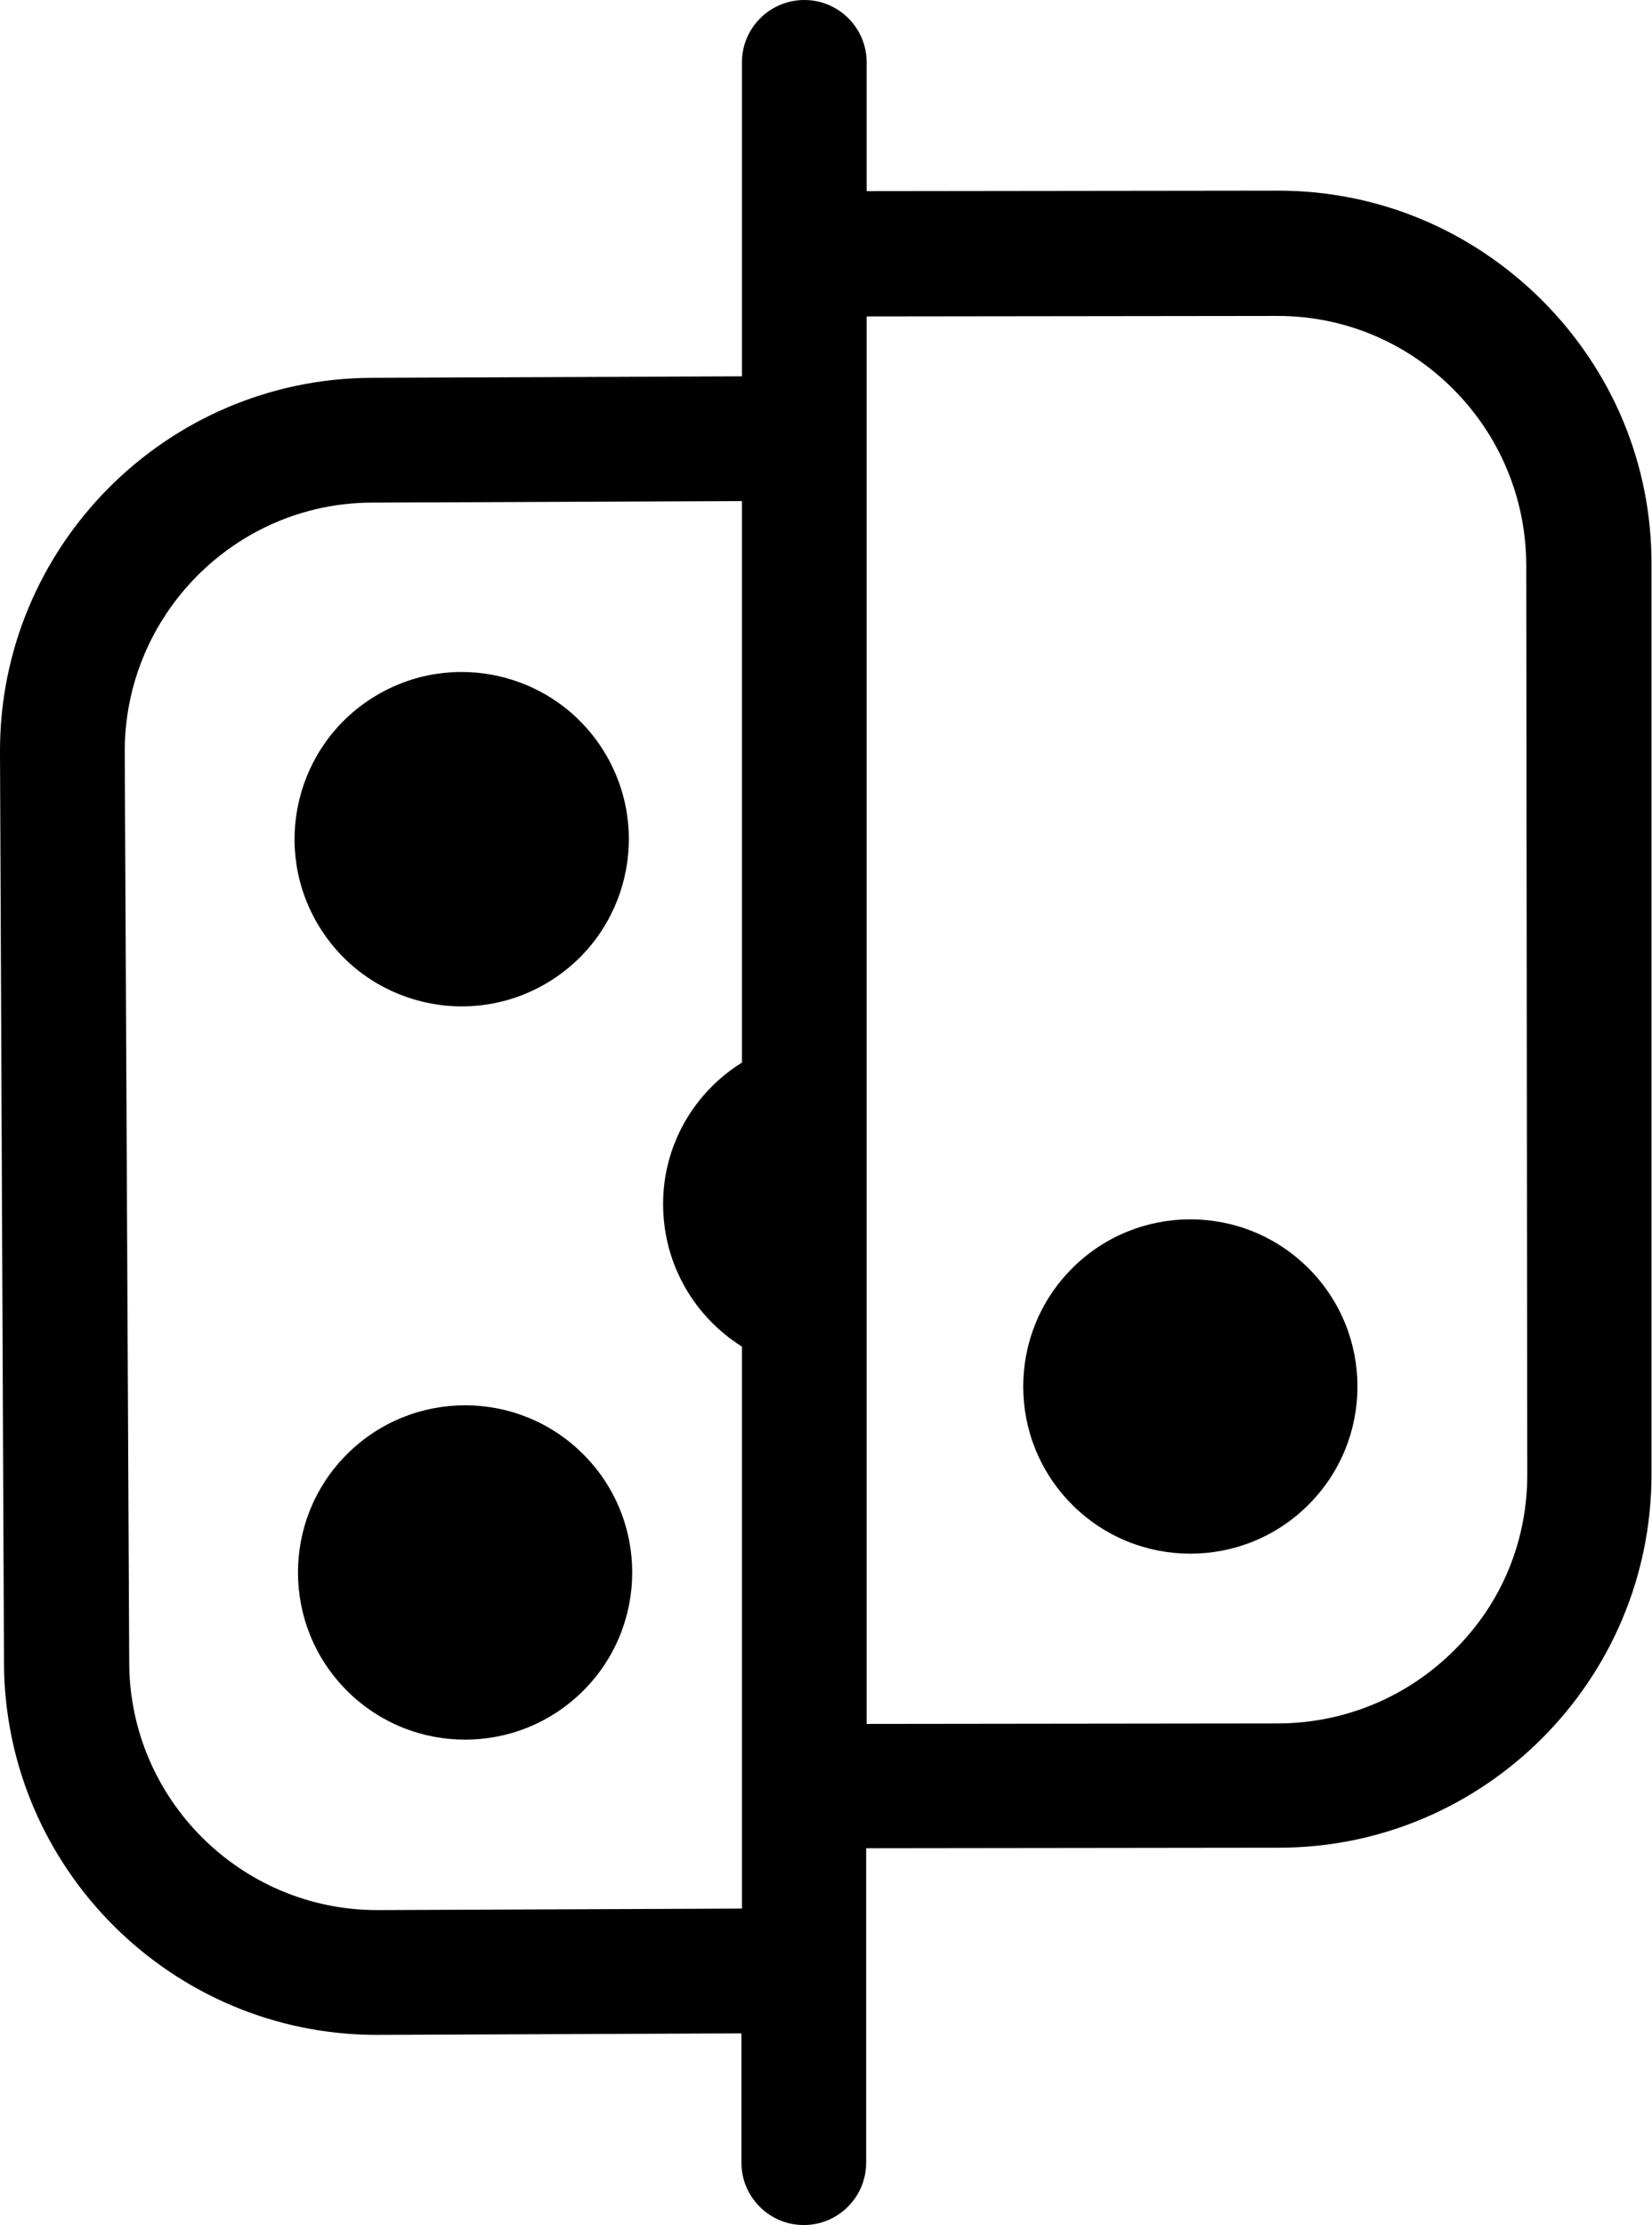
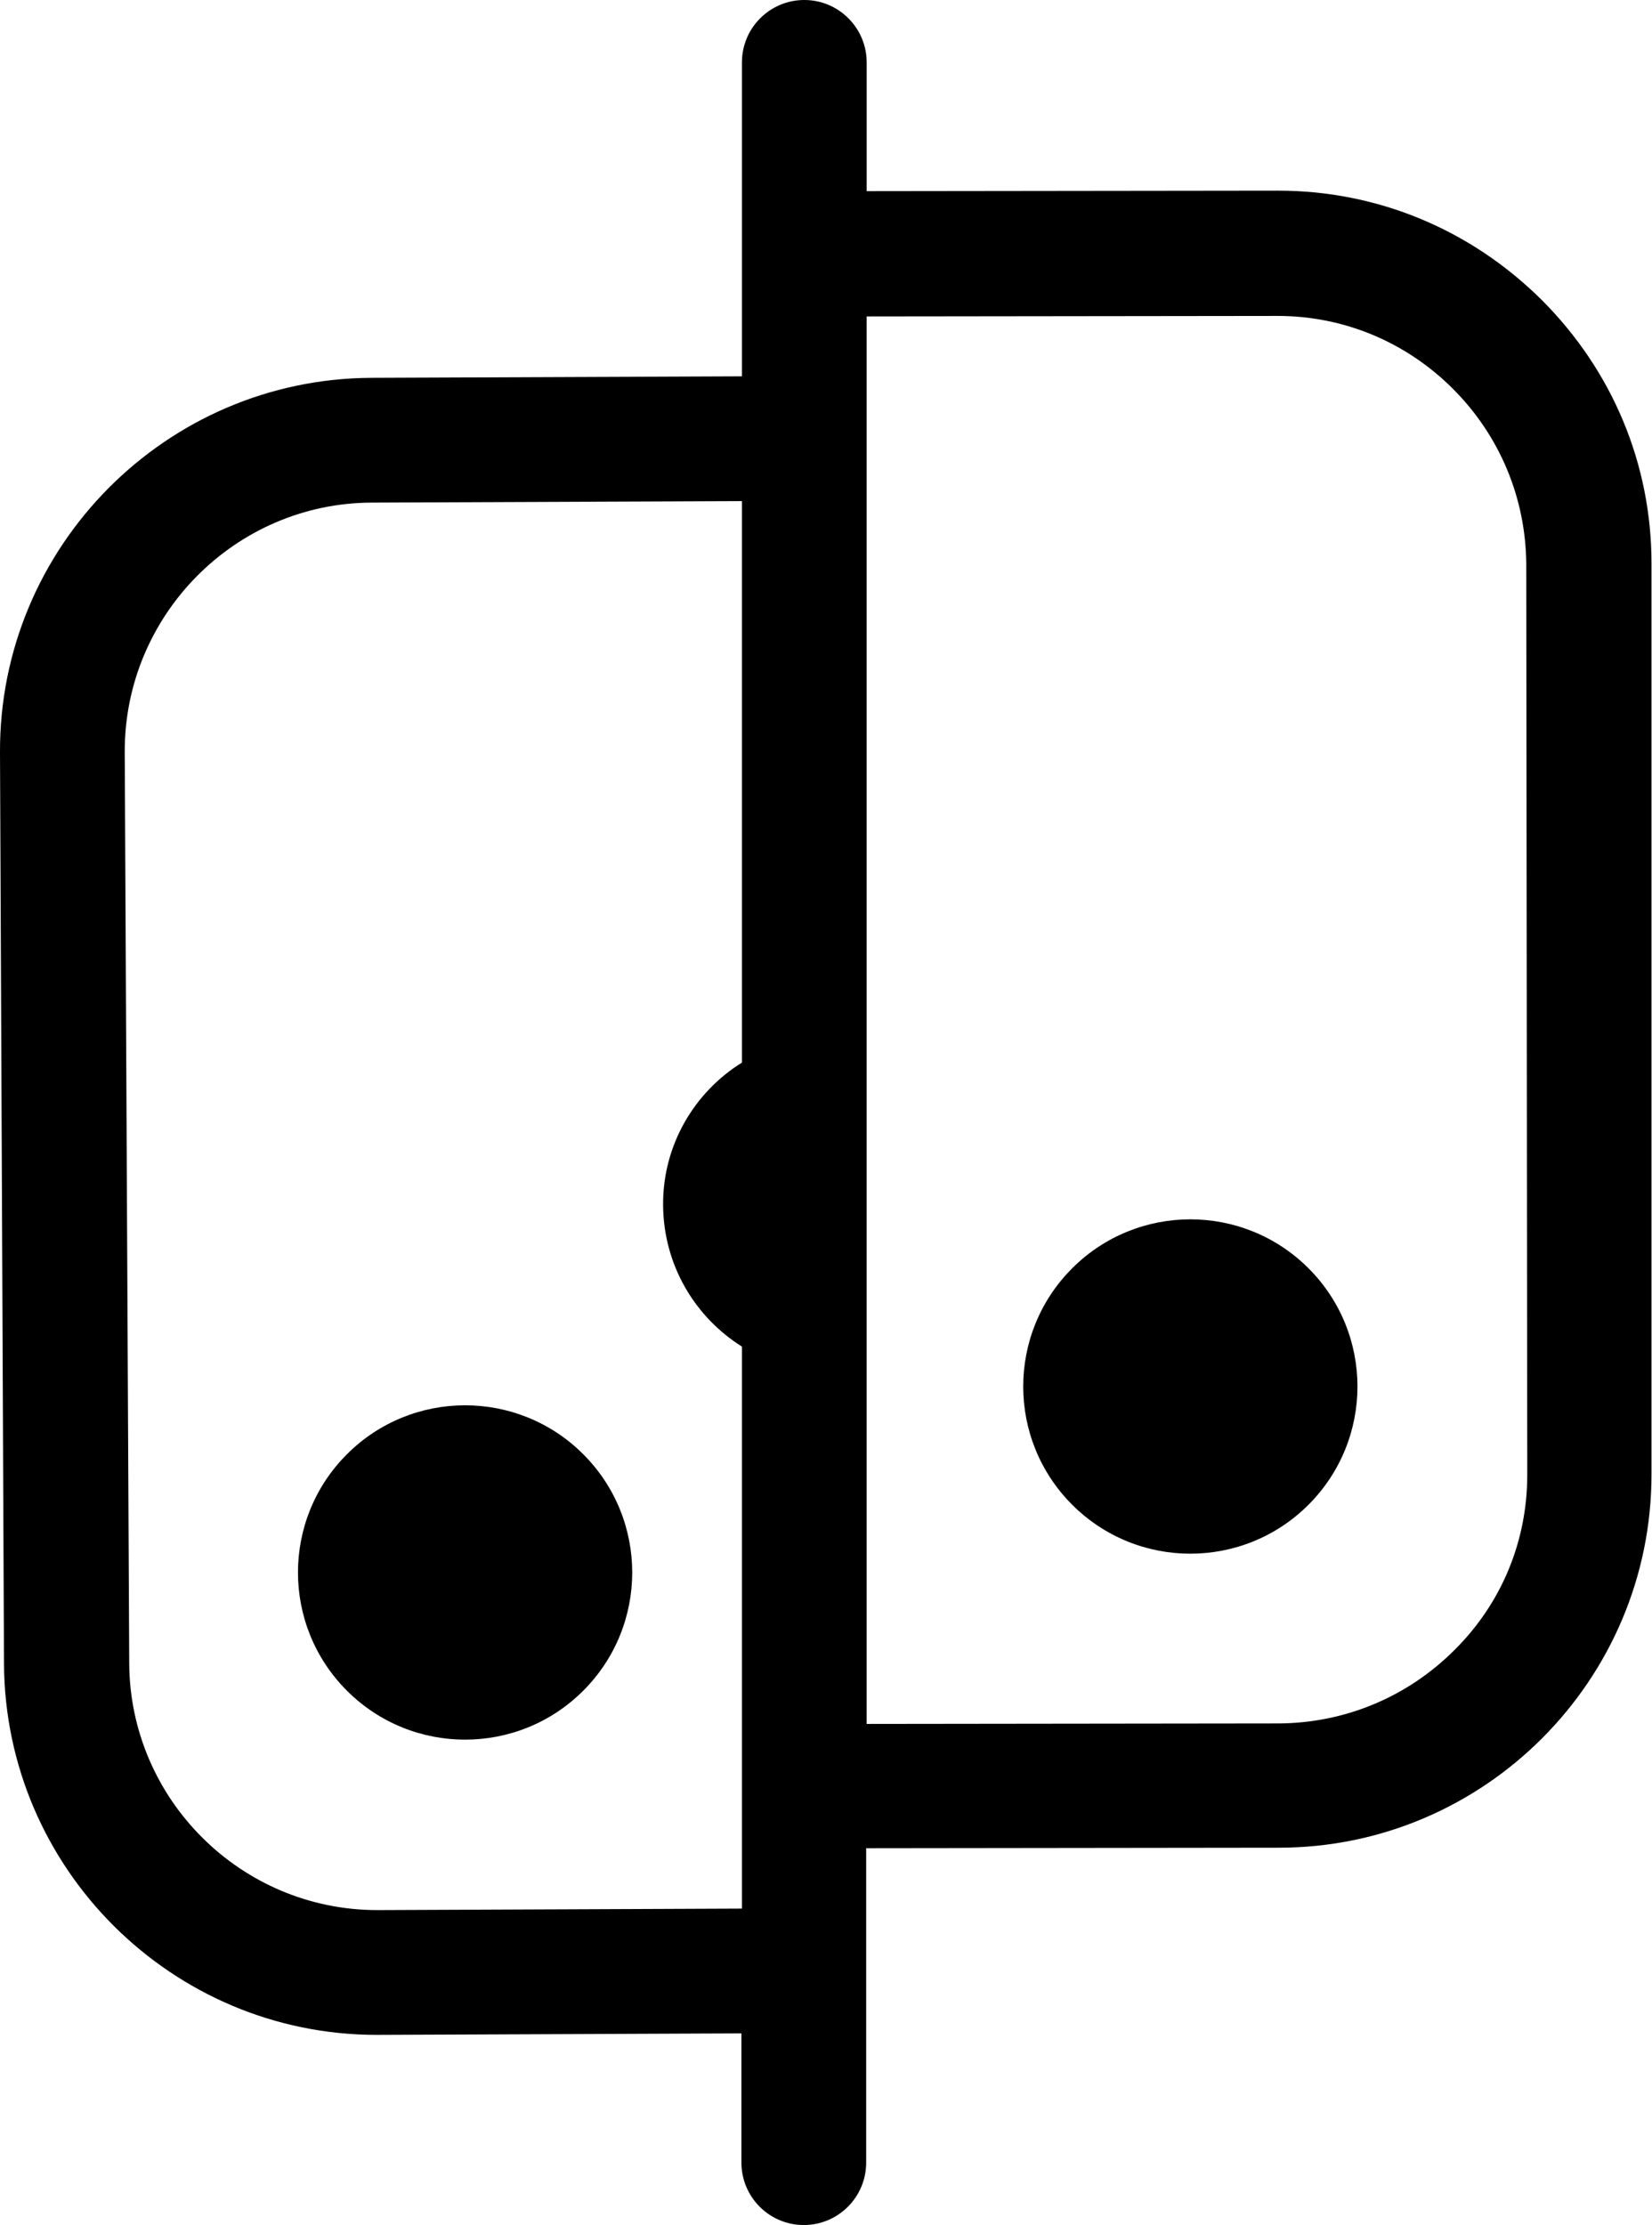
<svg xmlns="http://www.w3.org/2000/svg" xmlns:xlink="http://www.w3.org/1999/xlink" version="1.0" x="0px" y="0px" viewBox="0 0 331.1 445.8" enable-background="new 0 0 331.1 445.8" xml:space="preserve">
  <g id="Layer_2" display="none">
    <g display="inline">
      <g>
        <g>
          <defs>
            <rect id="SVGID_1_" x="0" y="74.9" width="166.2" height="333.2" />
          </defs>
          <clipPath id="SVGID_00000163763973855657804900000014704528784849468818_">
            <use xlink:href="#SVGID_1_" overflow="visible" />
          </clipPath>
          <g clip-path="url(#SVGID_00000163763973855657804900000014704528784849468818_)">
            <g>
              <path fill="#FFFFFF" d="M75.6,407.2c-40.8,0-74.1-33.2-74.3-73.9L0.5,150.8c-0.2-40.9,33-74.4,73.9-74.6l182.8-0.8        c40.8,0,74.1,33.2,74.2,73.9l0.8,182.5c0.1,19.8-7.6,38.4-21.6,52.5c-14,14.1-32.6,22-52.4,22L75.6,407.2z" />
              <path fill="#FFFFFF" d="M257.2,87.4c34.1,0,62.1,27.8,62.2,62l0.8,182.5c0.2,34.2-27.7,62.4-62,62.5l-182.5,0.8        c-0.1,0-0.2,0-0.3,0c-34.1,0-62.1-27.8-62.2-62l-0.8-182.5c-0.2-34.2,27.7-62.4,62-62.5L257,87.4        C257.1,87.4,257.2,87.4,257.2,87.4 M257.3,63.4v24V63.4l-0.4,0L74.4,64.2c-23,0.1-44.6,9.2-60.8,25.6s-25.1,38.1-25,61.1        l0.8,182.5c0.2,47.3,38.9,85.9,86.2,85.9l0.4,0l182.5-0.8c47.6-0.2,86.1-39.1,85.9-86.6l-0.8-182.5        C343.3,101.9,304.6,63.4,257.3,63.4L257.3,63.4z" />
              <path fill="none" stroke="currentColor" stroke-width="25" stroke-miterlimit="10" d="M258.4,394.4l-182.5,0.8        c-34.2,0.2-62.4-27.7-62.5-62l-0.8-182.5c-0.2-34.2,27.7-62.4,62-62.5L257,87.4c34.2-0.2,62.4,27.7,62.5,62l0.8,182.5        C320.5,366.1,292.6,394.2,258.4,394.4z" />
            </g>
            <circle fill="currentColor" cx="166.4" cy="241.3" r="33.5" />
            <g>
              <circle fill="currentColor" cx="92.6" cy="168.1" r="33.5" />
              <circle fill="currentColor" cx="240.3" cy="314.5" r="33.5" />
            </g>
            <g>
              <circle fill="currentColor" cx="239.6" cy="167.5" r="33.5" />
              <circle fill="currentColor" cx="93.3" cy="315.1" r="33.5" />
            </g>
          </g>
        </g>
        <g>
          <defs>
            <rect id="SVGID_00000047046337395242161660000007960596621178669445_" x="166.2" y="37.7" width="166.2" height="333.2" />
          </defs>
          <clipPath id="SVGID_00000151542292077665369230000009172648927722240143_">
            <use xlink:href="#SVGID_00000047046337395242161660000007960596621178669445_" overflow="visible" />
          </clipPath>
          <g clip-path="url(#SVGID_00000151542292077665369230000009172648927722240143_)">
            <path fill="#FFFFFF" stroke="currentColor" stroke-width="25" stroke-miterlimit="10" d="M256.4,357.8l-182.5,0.2       c-34.2,0-62.3-28-62.3-62.2l-0.2-182.5c0-34.2,28-62.3,62.2-62.3l182.5-0.2c34.2,0,62.3,28,62.3,62.2l0.2,182.5       C318.7,329.7,290.7,357.7,256.4,357.8z" />
            <g>
              <circle fill="currentColor" cx="91.5" cy="130.9" r="33.5" />
              <circle fill="currentColor" cx="238.6" cy="277.8" r="33.5" />
            </g>
          </g>
        </g>
      </g>
      <line fill="#FFFFFF" stroke="currentColor" stroke-width="25" stroke-linecap="round" stroke-miterlimit="10" x1="161.2" y1="12.5" x2="161.2" y2="433.3" />
    </g>
  </g>
  <g id="Layer_2_copy">
    <g>
      <path fill="currentColor" d="M331,112.9c0-19.9-7.8-38.6-22-52.8c-14.2-14.1-32.9-21.9-52.8-21.9h-0.1l-82.4,0.1V12.5    c0-6.9-5.6-12.5-12.5-12.5s-12.5,5.6-12.5,12.5v62.9l-74.3,0.3C33.2,75.9-0.2,109.6,0,150.8l0.8,182.5    c0.2,41.1,33.7,74.4,74.7,74.4c0.1,0,0.2,0,0.3,0l72.8-0.3v25.9c0,6.9,5.6,12.5,12.5,12.5s12.5-5.6,12.5-12.5v-63l82.7-0.1    c41.2,0,74.7-33.6,74.7-74.8L331,112.9z M75.8,382.7c-0.1,0-0.2,0-0.2,0c-27.3,0-49.6-22.2-49.7-49.5L25,150.7    c-0.1-27.4,22.1-49.9,49.5-50l74.2-0.3v112.5c-9.5,5.9-15.9,16.5-15.8,28.6c0.1,12,6.4,22.4,15.8,28.3v112.6L75.8,382.7z     M291.5,330.6c-9.4,9.4-21.9,14.6-35.1,14.7l-82.7,0.1v-282l82.4-0.1h0c13.2,0,25.7,5.2,35.1,14.6c9.4,9.4,14.6,21.9,14.7,35.1    l0.2,182.5C306.1,308.7,301,321.2,291.5,330.6z" />
      <ellipse transform="matrix(0.707 -0.707 0.707 0.707 -195.523 158.242)" fill="currentColor" cx="93.3" cy="315.1" rx="33.5" ry="33.5" />
      <ellipse transform="matrix(0.707 -0.707 0.707 0.707 -126.523 250.082)" fill="currentColor" cx="238.6" cy="277.8" rx="33.5" ry="33.5" />
-       <ellipse transform="matrix(0.851 -0.525 0.525 0.851 -74.52 73.698)" fill="currentColor" cx="92.6" cy="168.1" rx="33.5" ry="33.5" />
    </g>
  </g>
</svg>